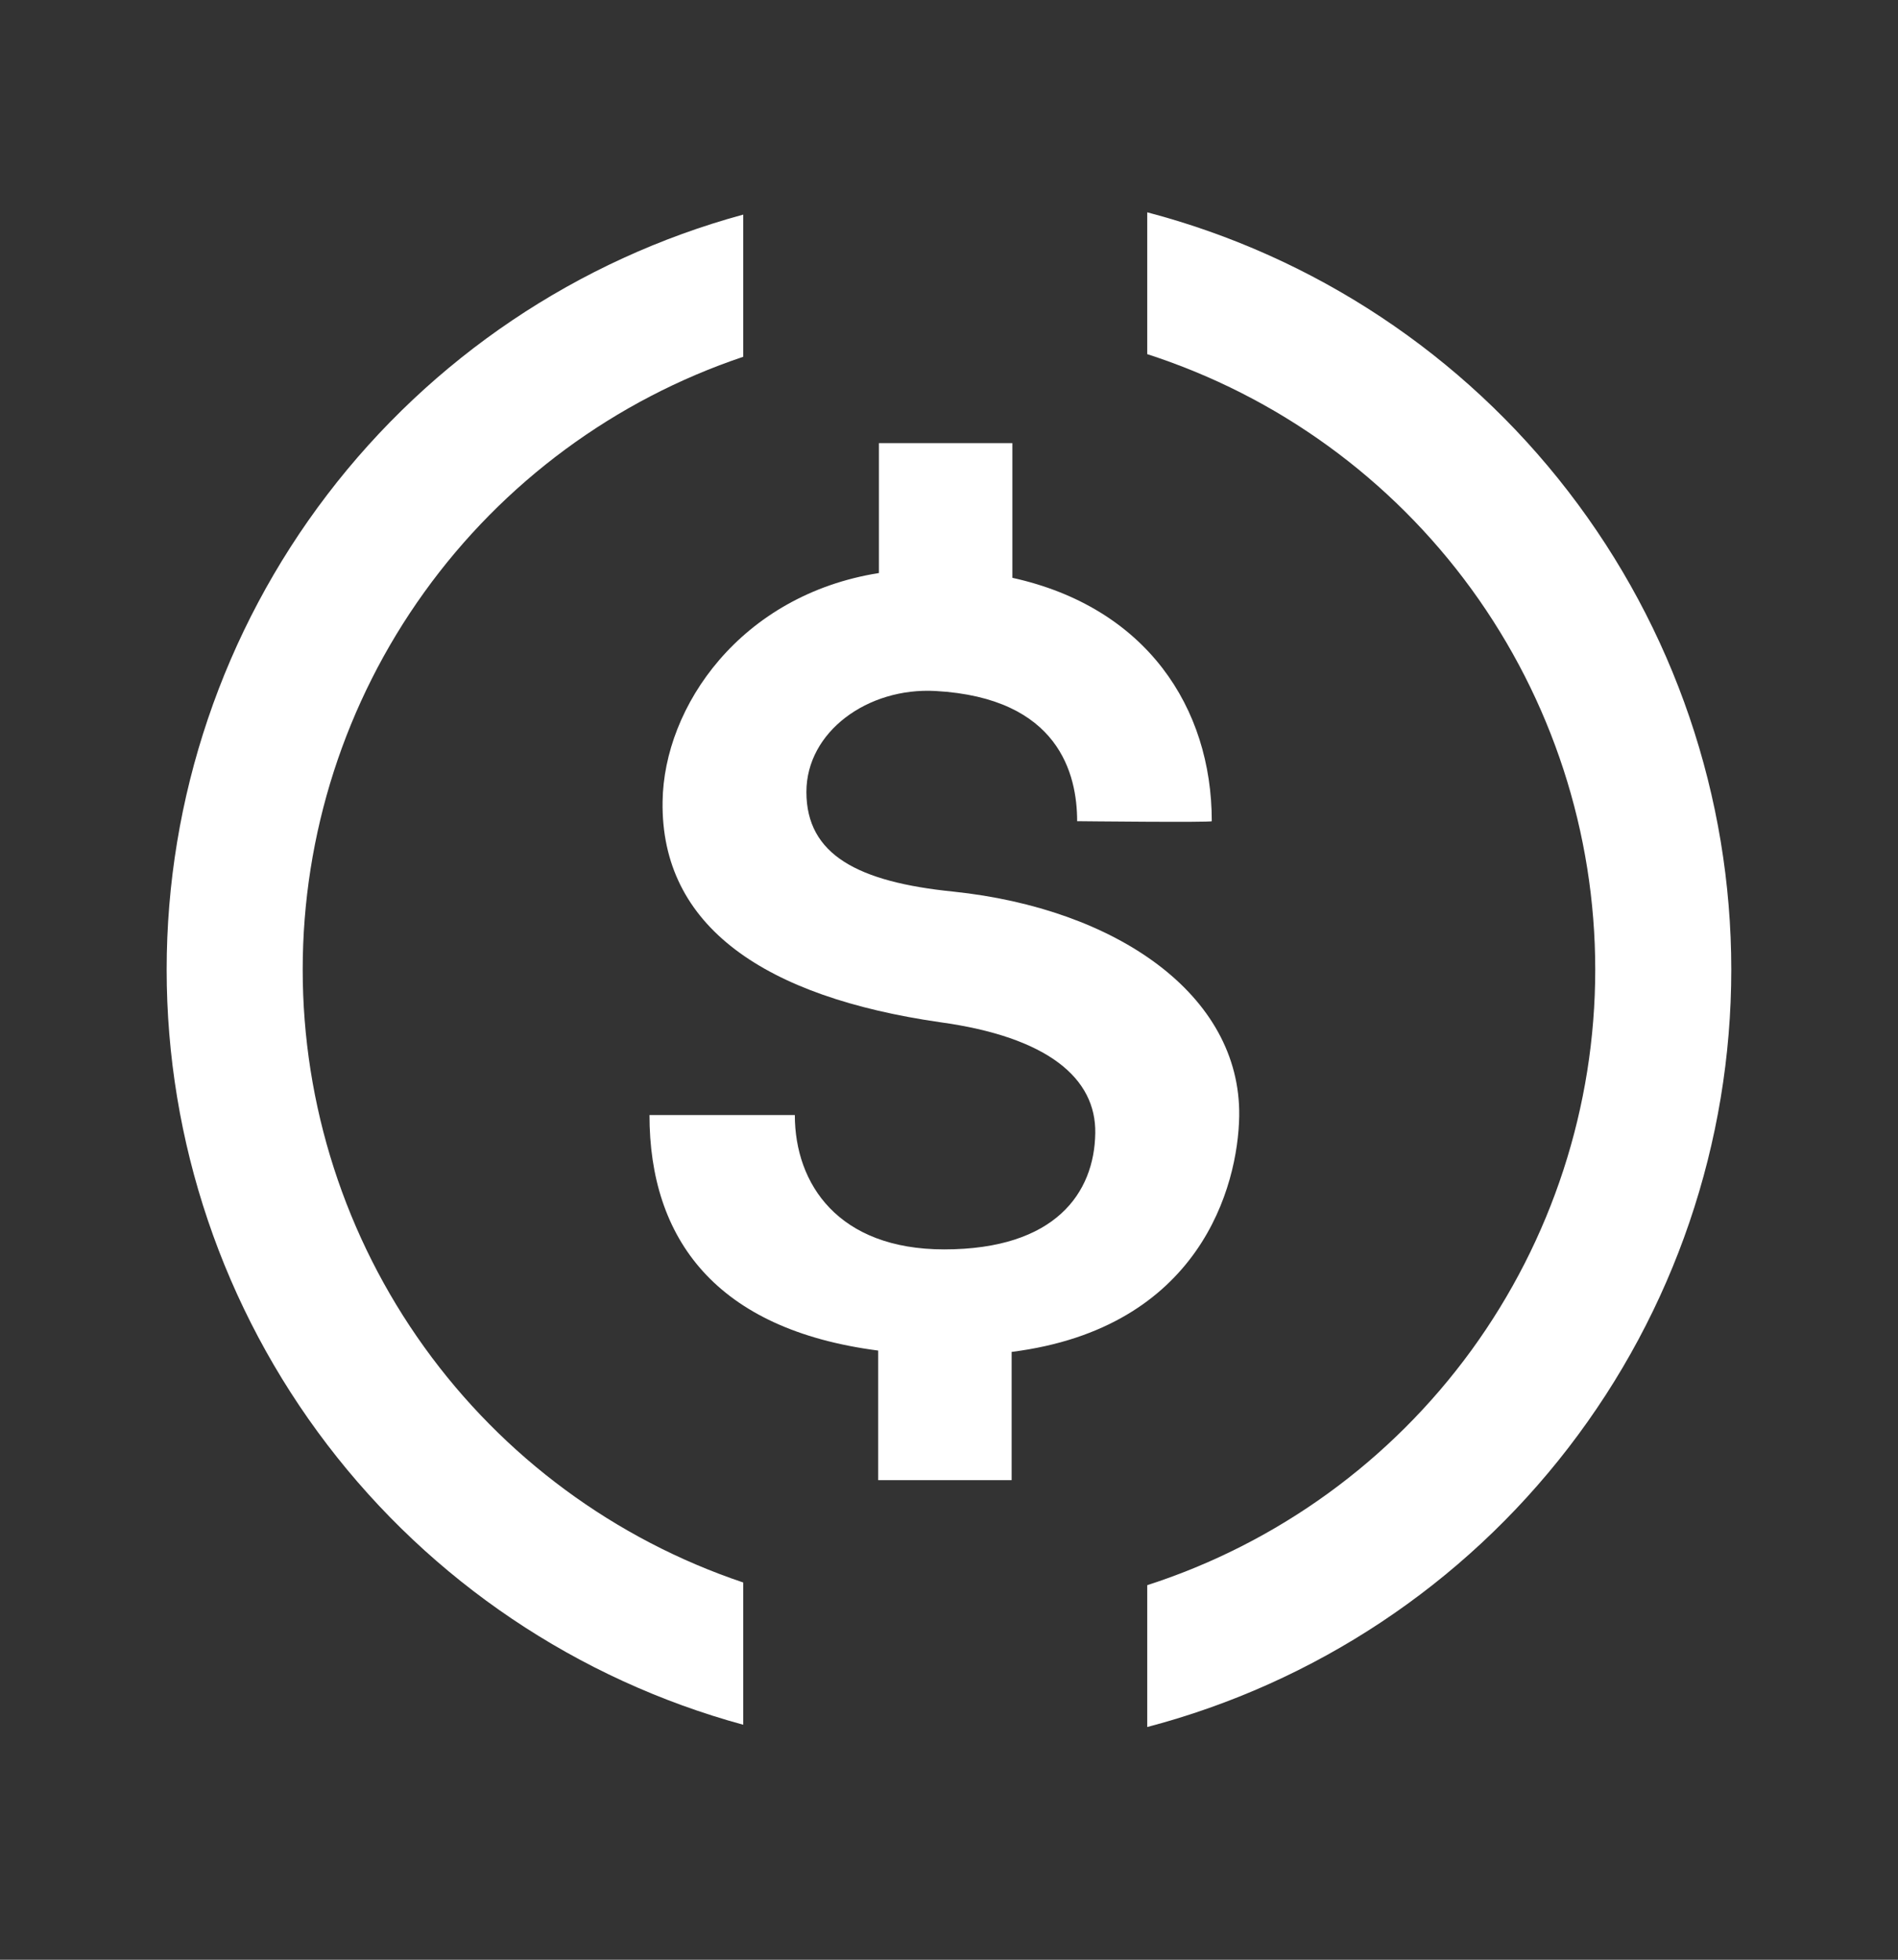
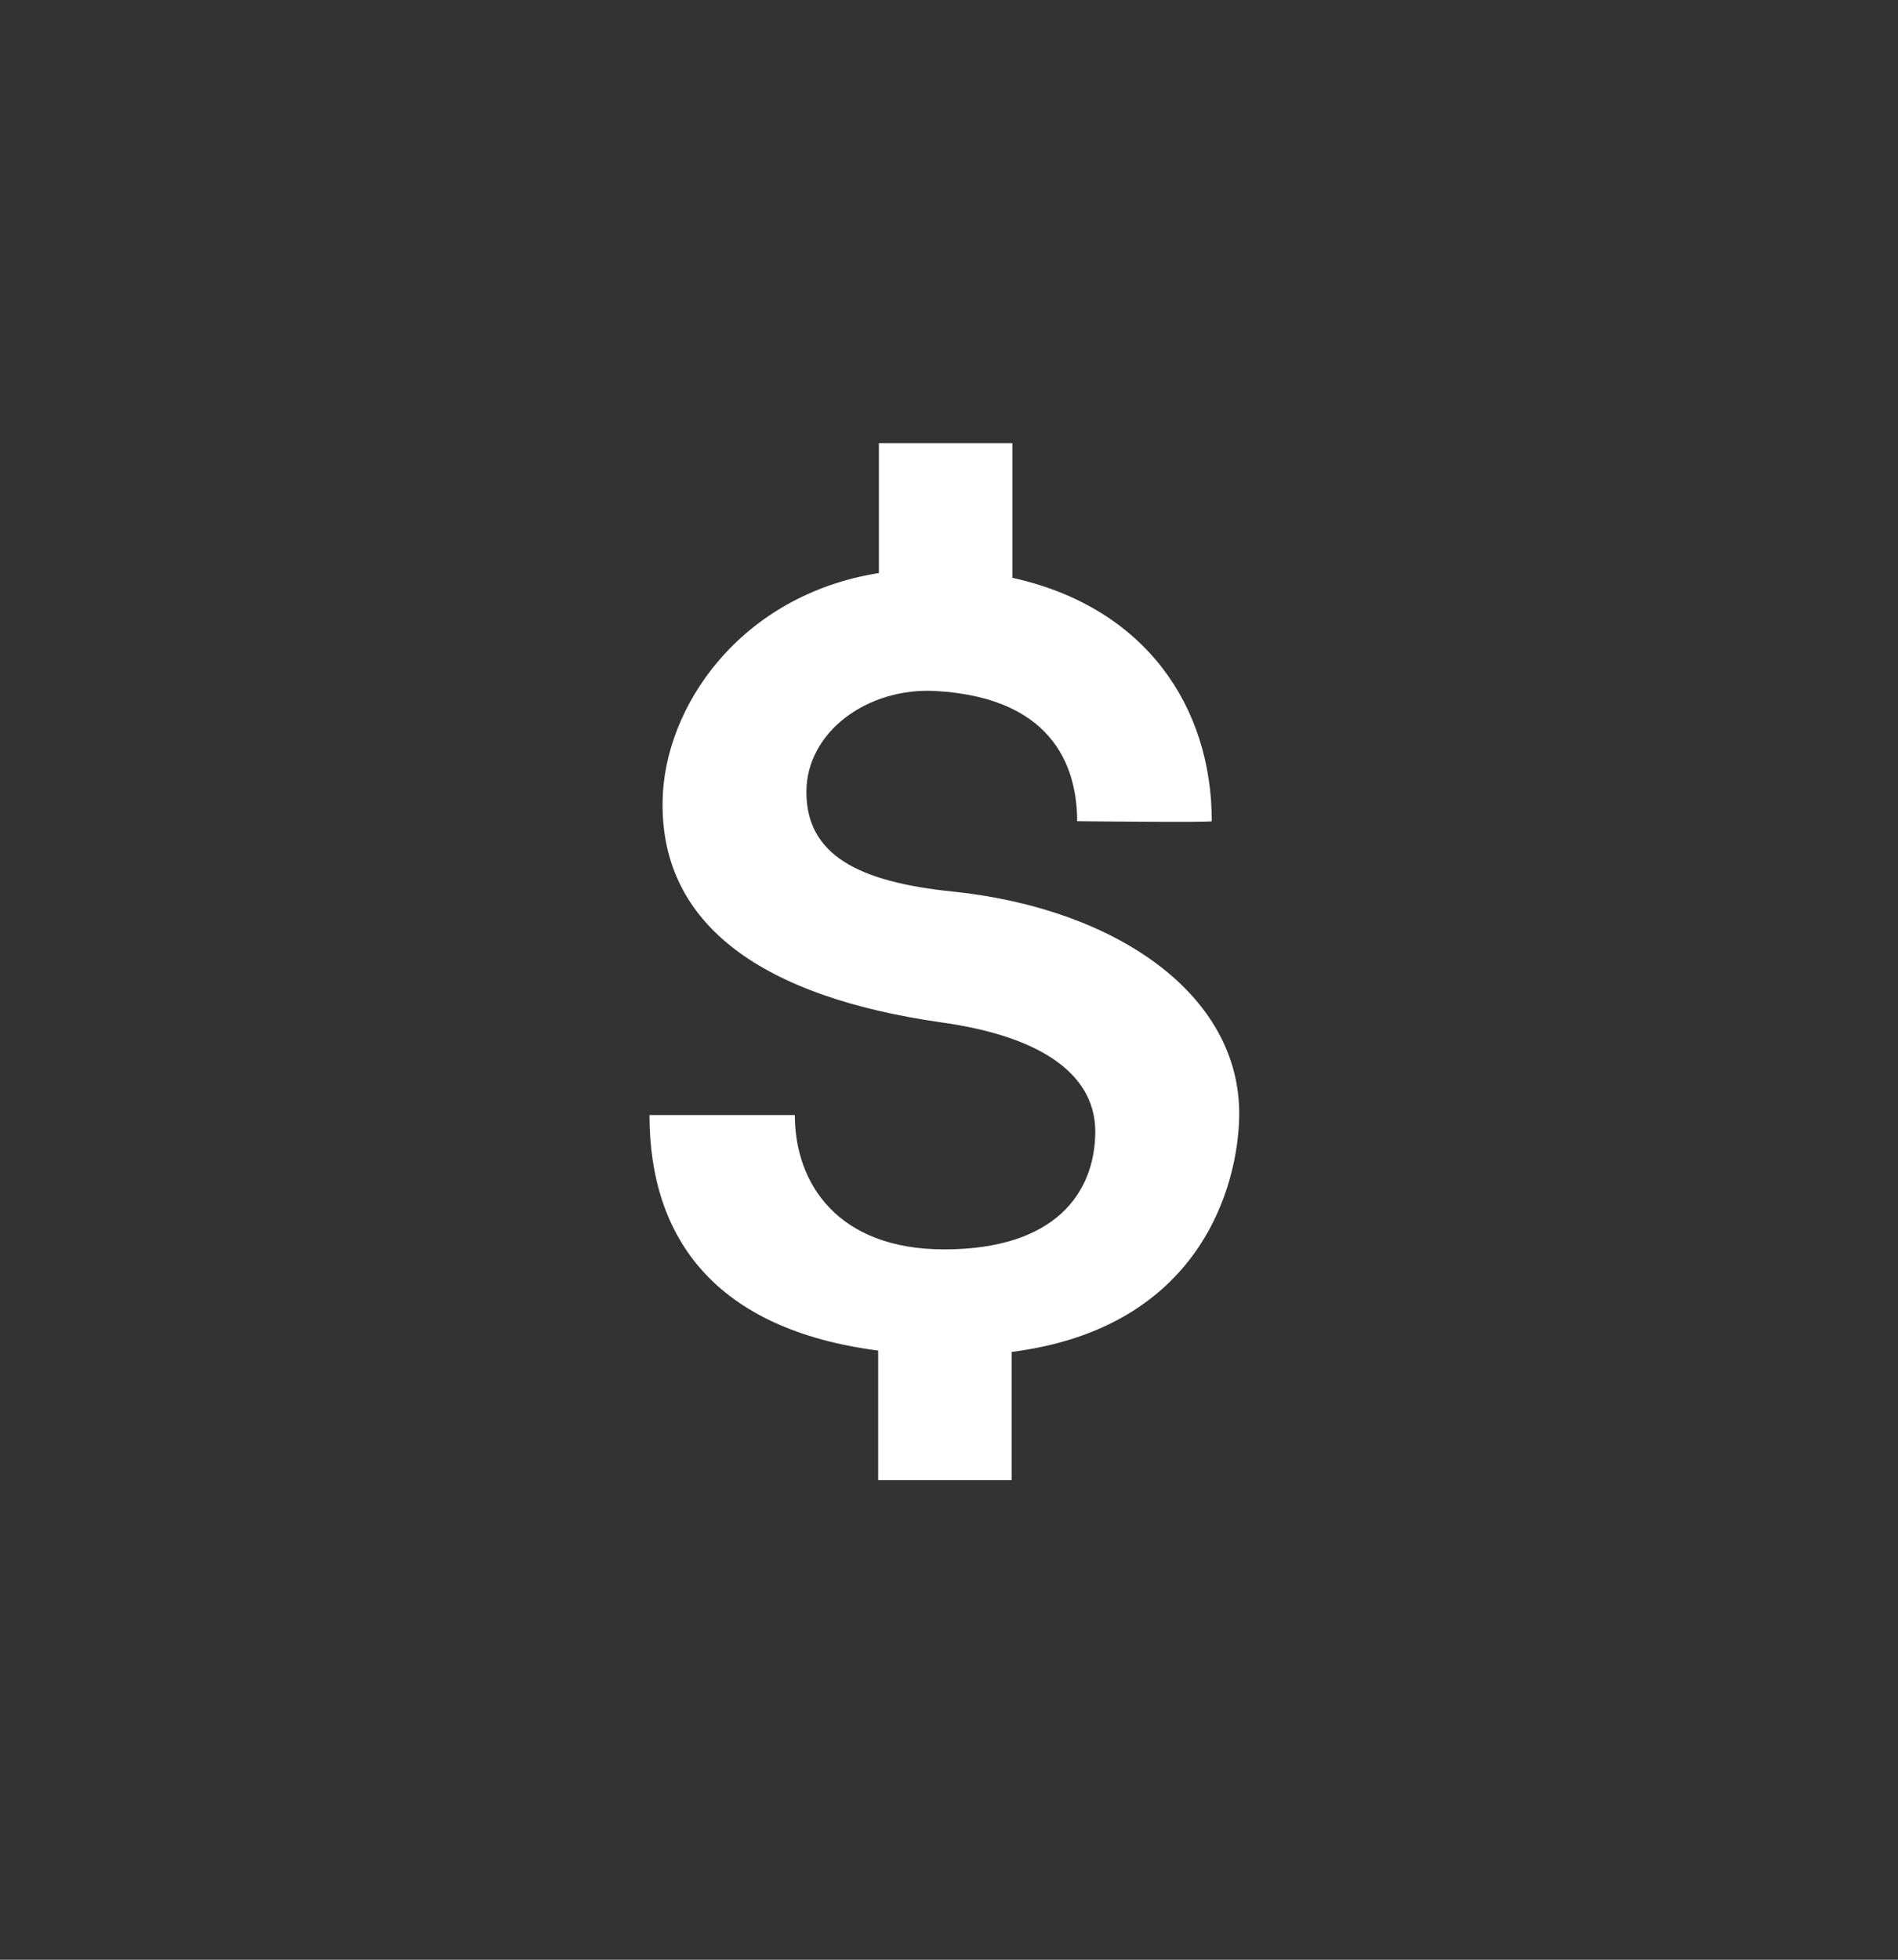
<svg xmlns="http://www.w3.org/2000/svg" width="31" height="32" viewBox="0 0 31 32" fill="none">
  <rect x="0" y="0" width="31" height="32" fill="#333333" stroke="none" />
  <path d="M20.24 18.226C20.269 16.235 18.218 14.836 15.571 14.559C14.016 14.402 13.171 13.959 13.171 12.932C13.171 11.951 14.169 11.222 15.28 11.283C17.3 11.396 17.593 12.646 17.593 13.409C17.593 13.409 19.792 13.433 19.792 13.409C19.792 11.552 18.722 9.917 16.535 9.435V7.236H14.355V9.357C12.095 9.716 10.843 11.537 10.822 13.087C10.79 15.138 12.505 16.279 15.35 16.691C17.118 16.933 17.905 17.609 17.889 18.505C17.874 19.474 17.242 20.401 15.421 20.401C13.691 20.401 12.982 19.333 12.982 18.207H10.608C10.608 20.227 11.689 21.709 14.343 22.053V24.169H16.523V22.075C19.603 21.685 20.221 19.369 20.24 18.226Z" fill="white" />
-   <path d="M4.944 15.833C4.944 13.622 5.638 11.466 6.929 9.671C8.22 7.875 10.043 6.53 12.139 5.826V3.504C9.434 4.241 7.047 5.848 5.346 8.076C3.644 10.304 2.722 13.03 2.722 15.833C2.722 18.637 3.644 21.363 5.346 23.591C7.047 25.819 9.434 27.425 12.139 28.163V25.84C10.043 25.136 8.22 23.791 6.929 21.996C5.638 20.201 4.944 18.045 4.944 15.833V15.833Z" fill="white" />
-   <path d="M18.738 3.467V5.783C20.864 6.469 22.717 7.812 24.032 9.618C25.346 11.424 26.055 13.6 26.055 15.833C26.055 18.067 25.346 20.243 24.032 22.049C22.717 23.855 20.864 25.198 18.738 25.884V28.2C21.471 27.482 23.89 25.88 25.615 23.642C27.341 21.405 28.277 18.659 28.277 15.833C28.277 13.008 27.341 10.262 25.615 8.025C23.89 5.787 21.471 4.185 18.738 3.467V3.467Z" fill="white" />
</svg>